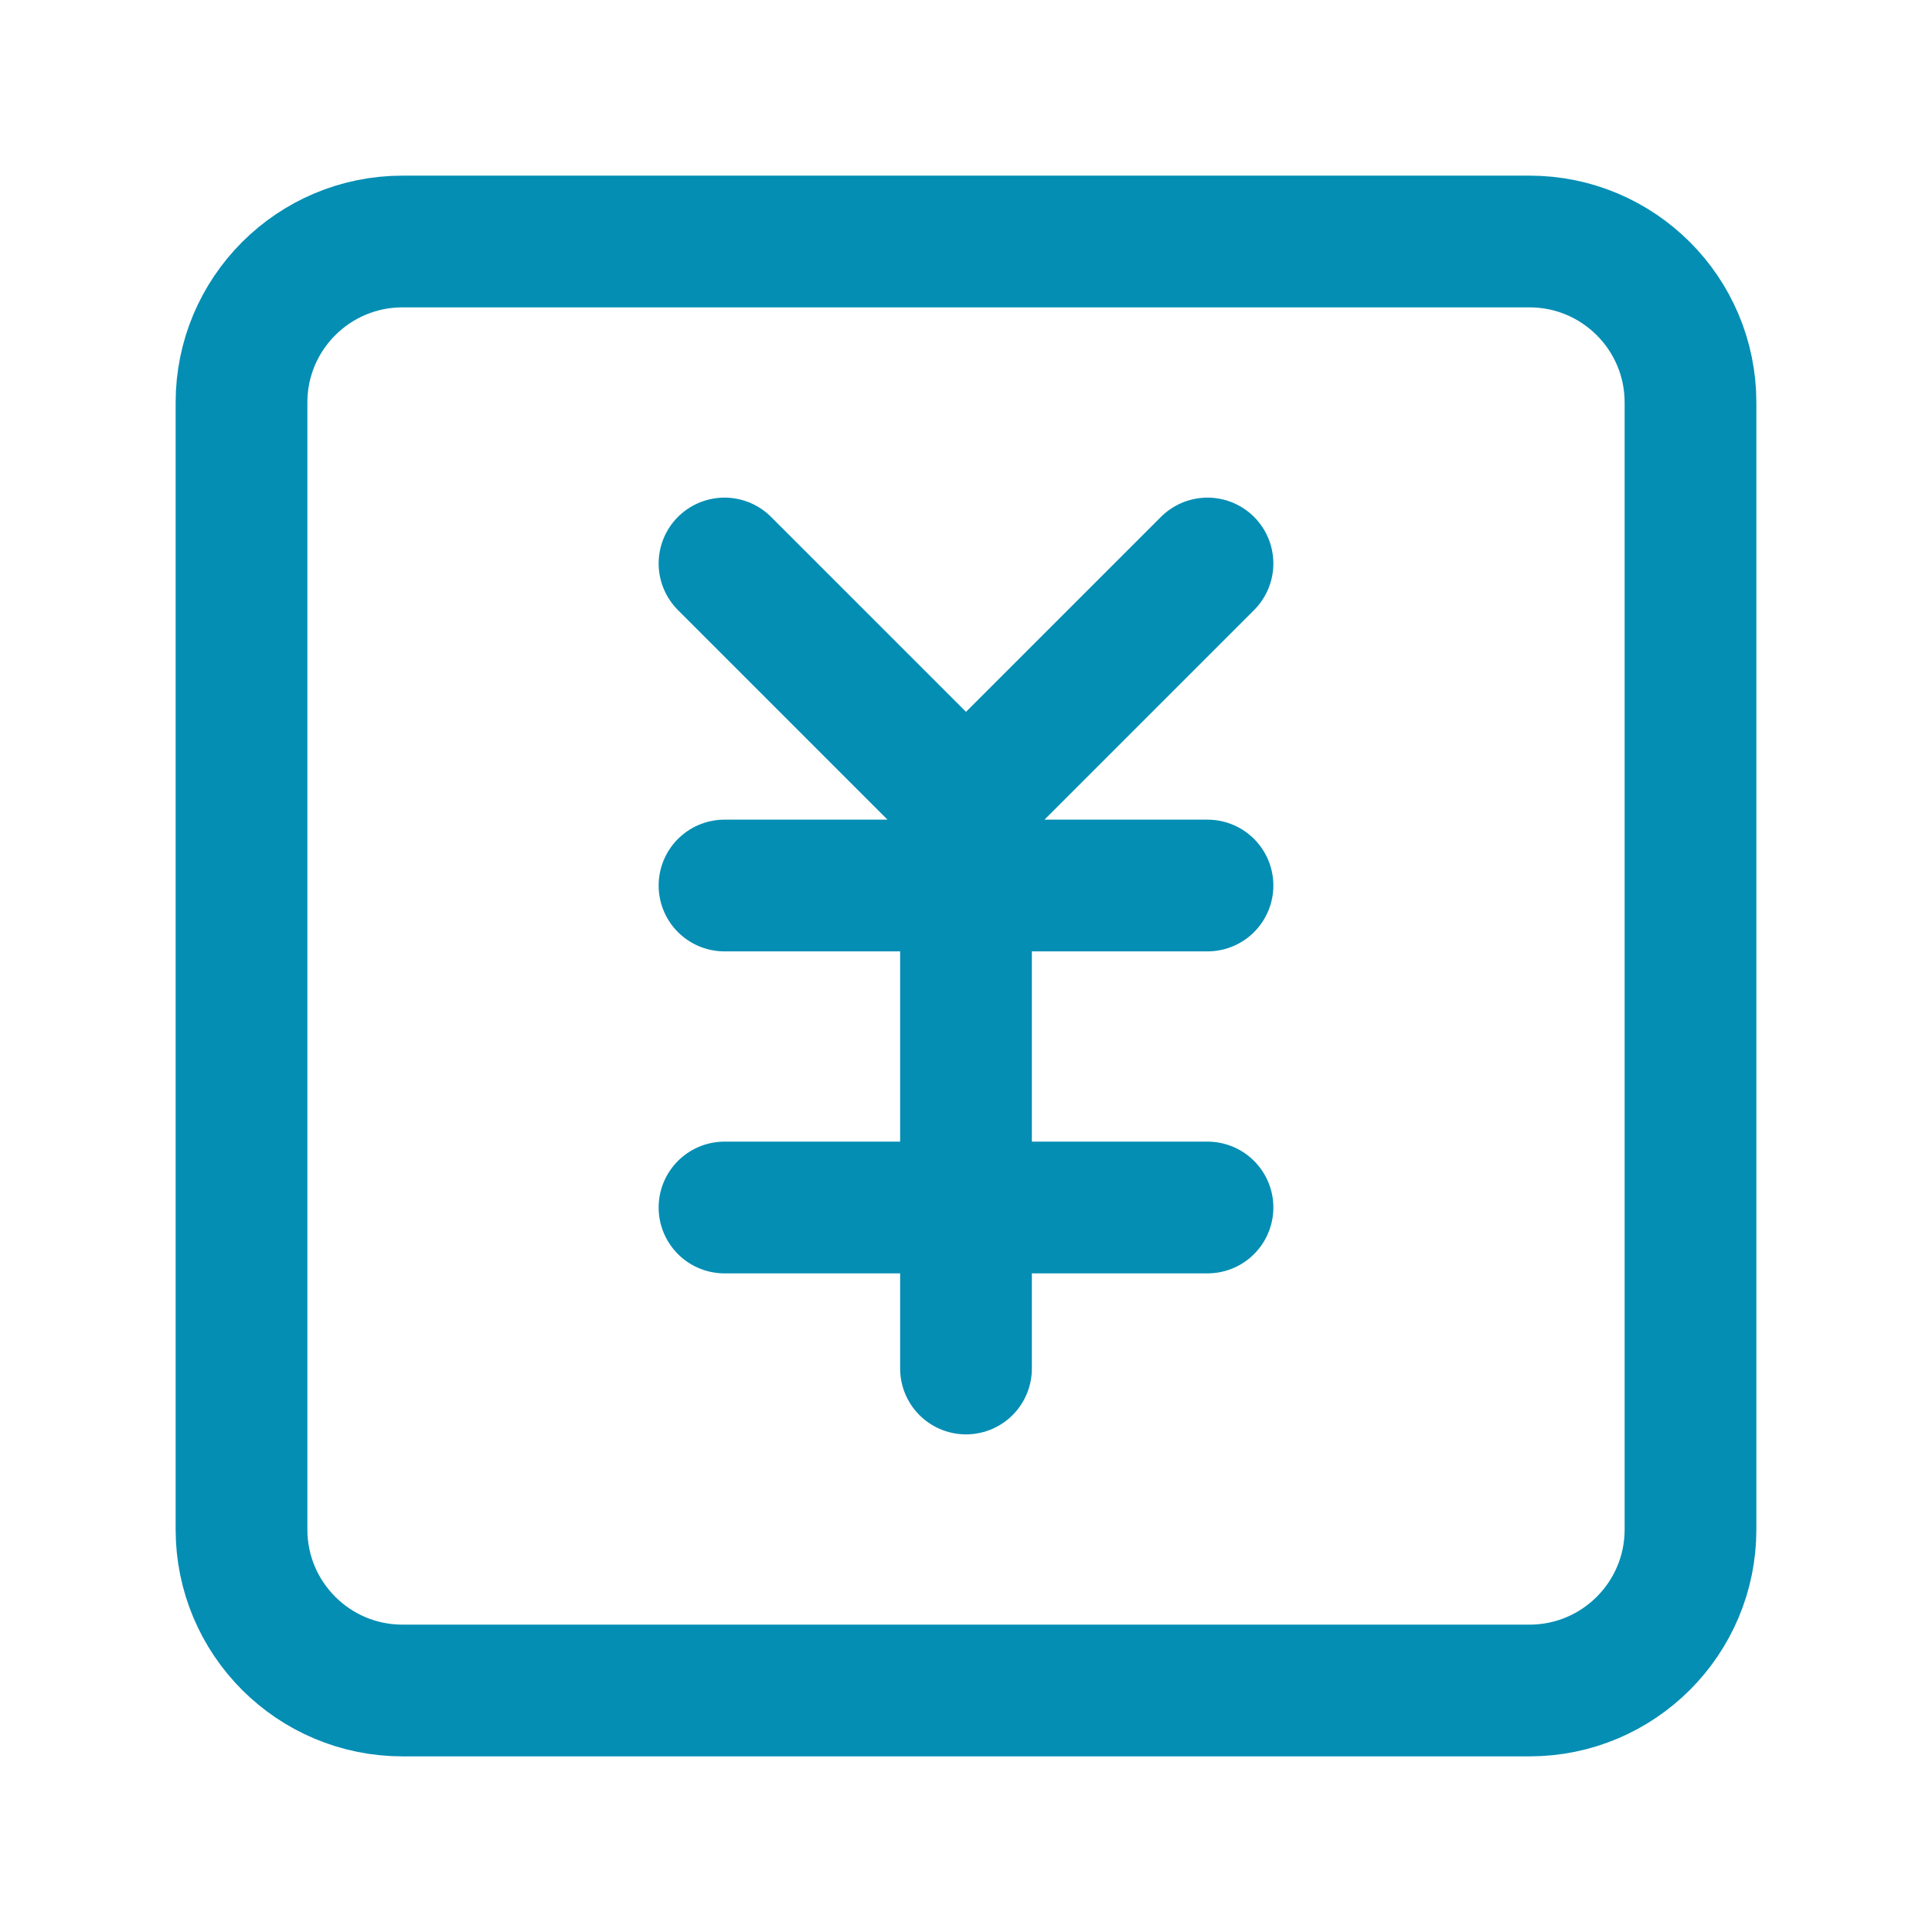
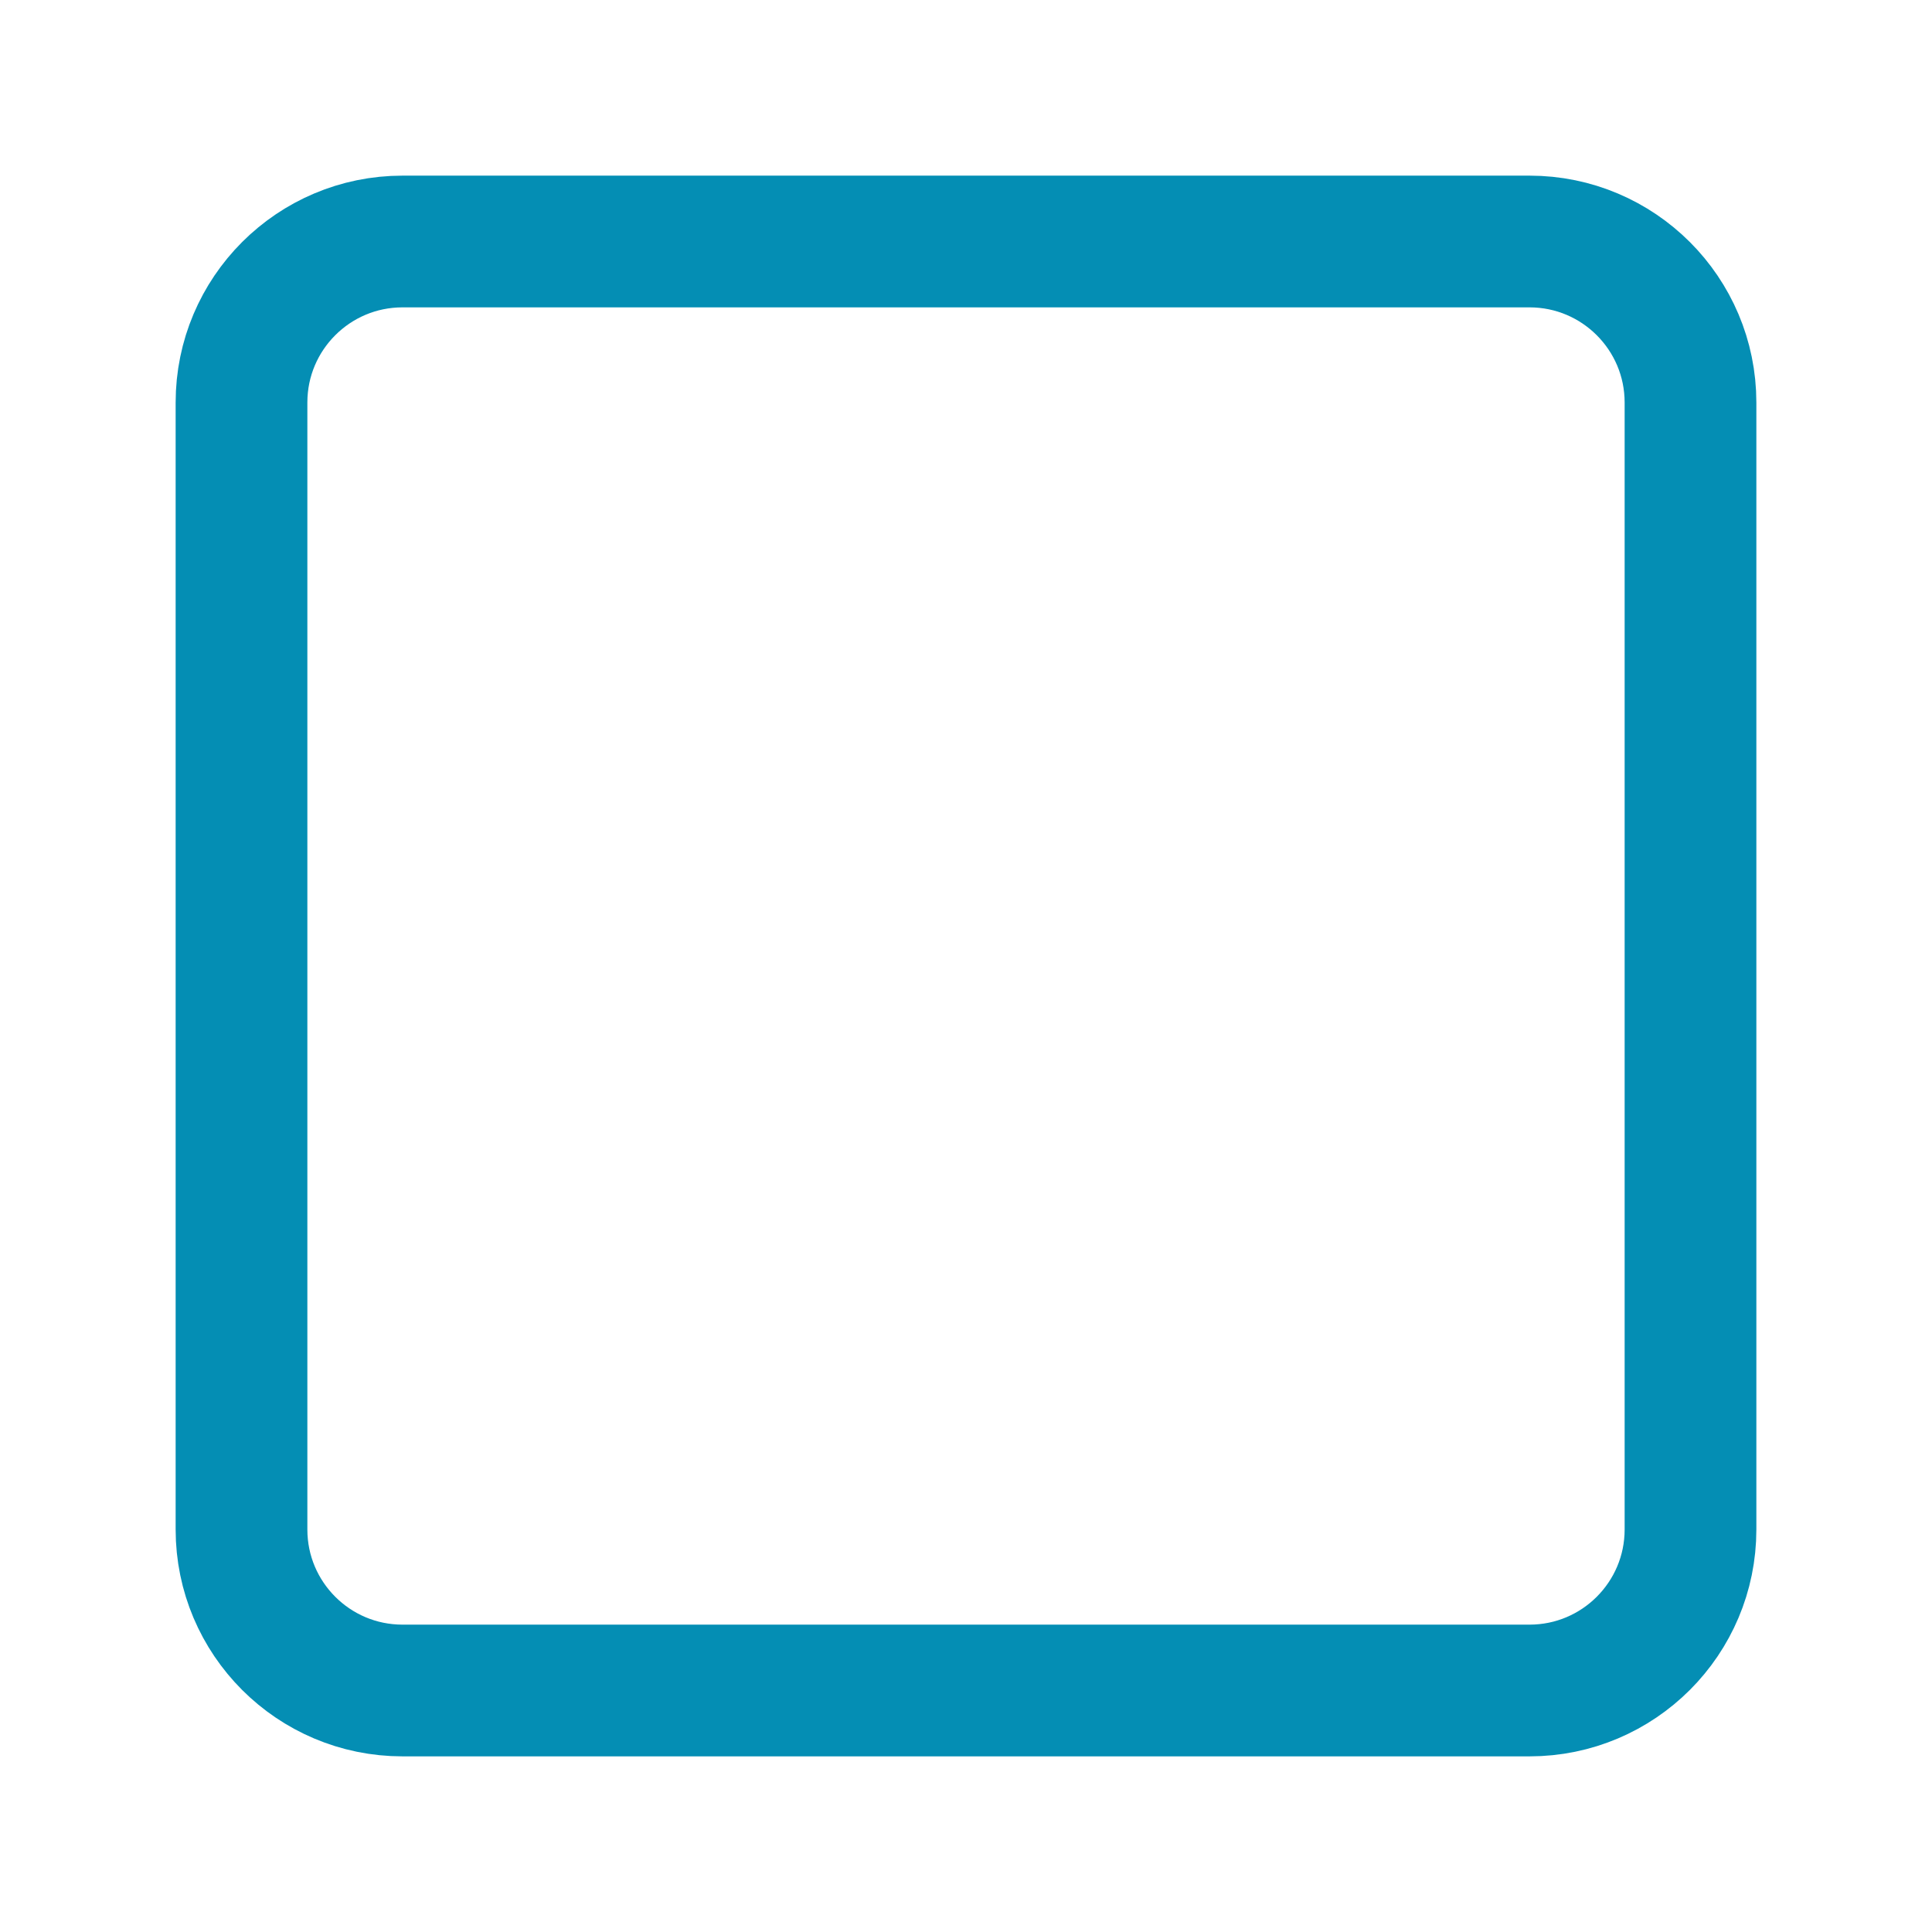
<svg xmlns="http://www.w3.org/2000/svg" width="44" height="44" viewBox="0 0 44 44" fill="none">
  <path d="M34.833 5.5H9.167C7.142 5.5 5.5 7.142 5.5 9.167V34.833C5.5 36.858 7.142 38.5 9.167 38.5H34.833C36.858 38.5 38.5 36.858 38.5 34.833V9.167C38.5 7.142 36.858 5.5 34.833 5.5Z" stroke="#048EB4" stroke-width="3" stroke-linecap="round" stroke-linejoin="round" />
-   <path d="M16.5 12.833L22 18.333M22 18.333V31.167M22 18.333L27.5 12.833M16.5 20.167H27.5M16.5 27.5H27.5" stroke="#048EB4" stroke-width="3" stroke-linecap="round" stroke-linejoin="round" />
</svg>